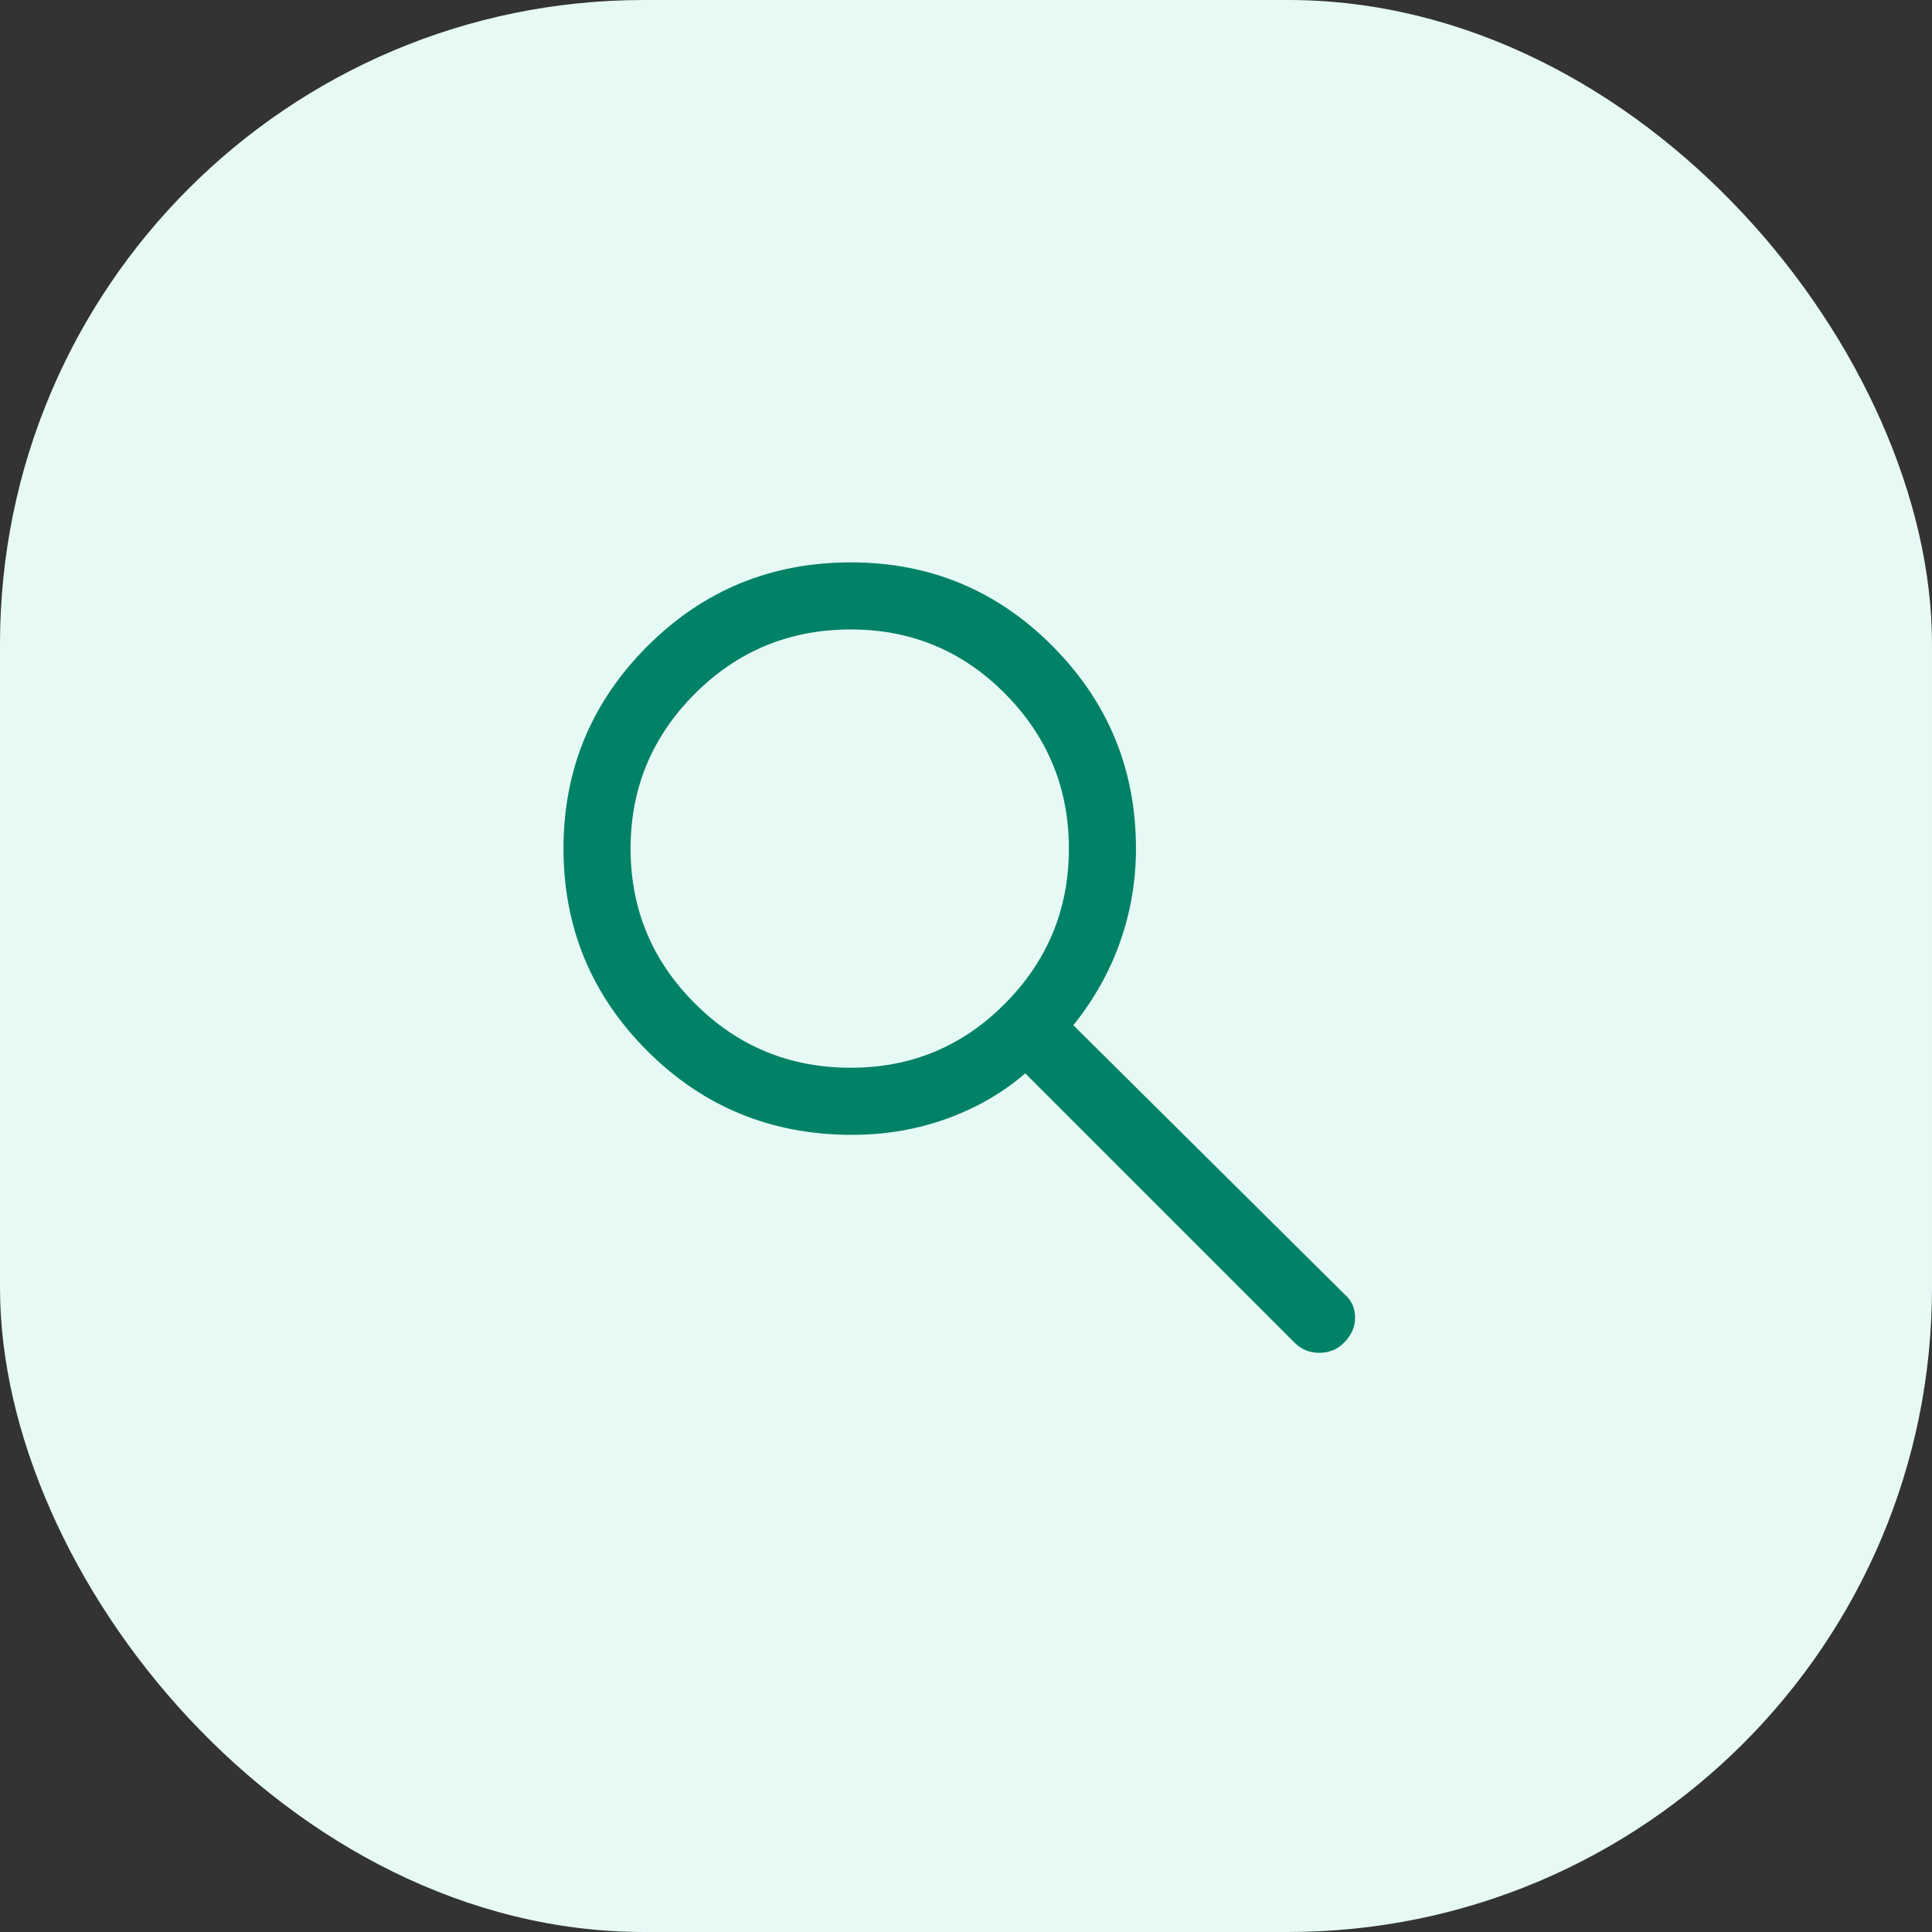
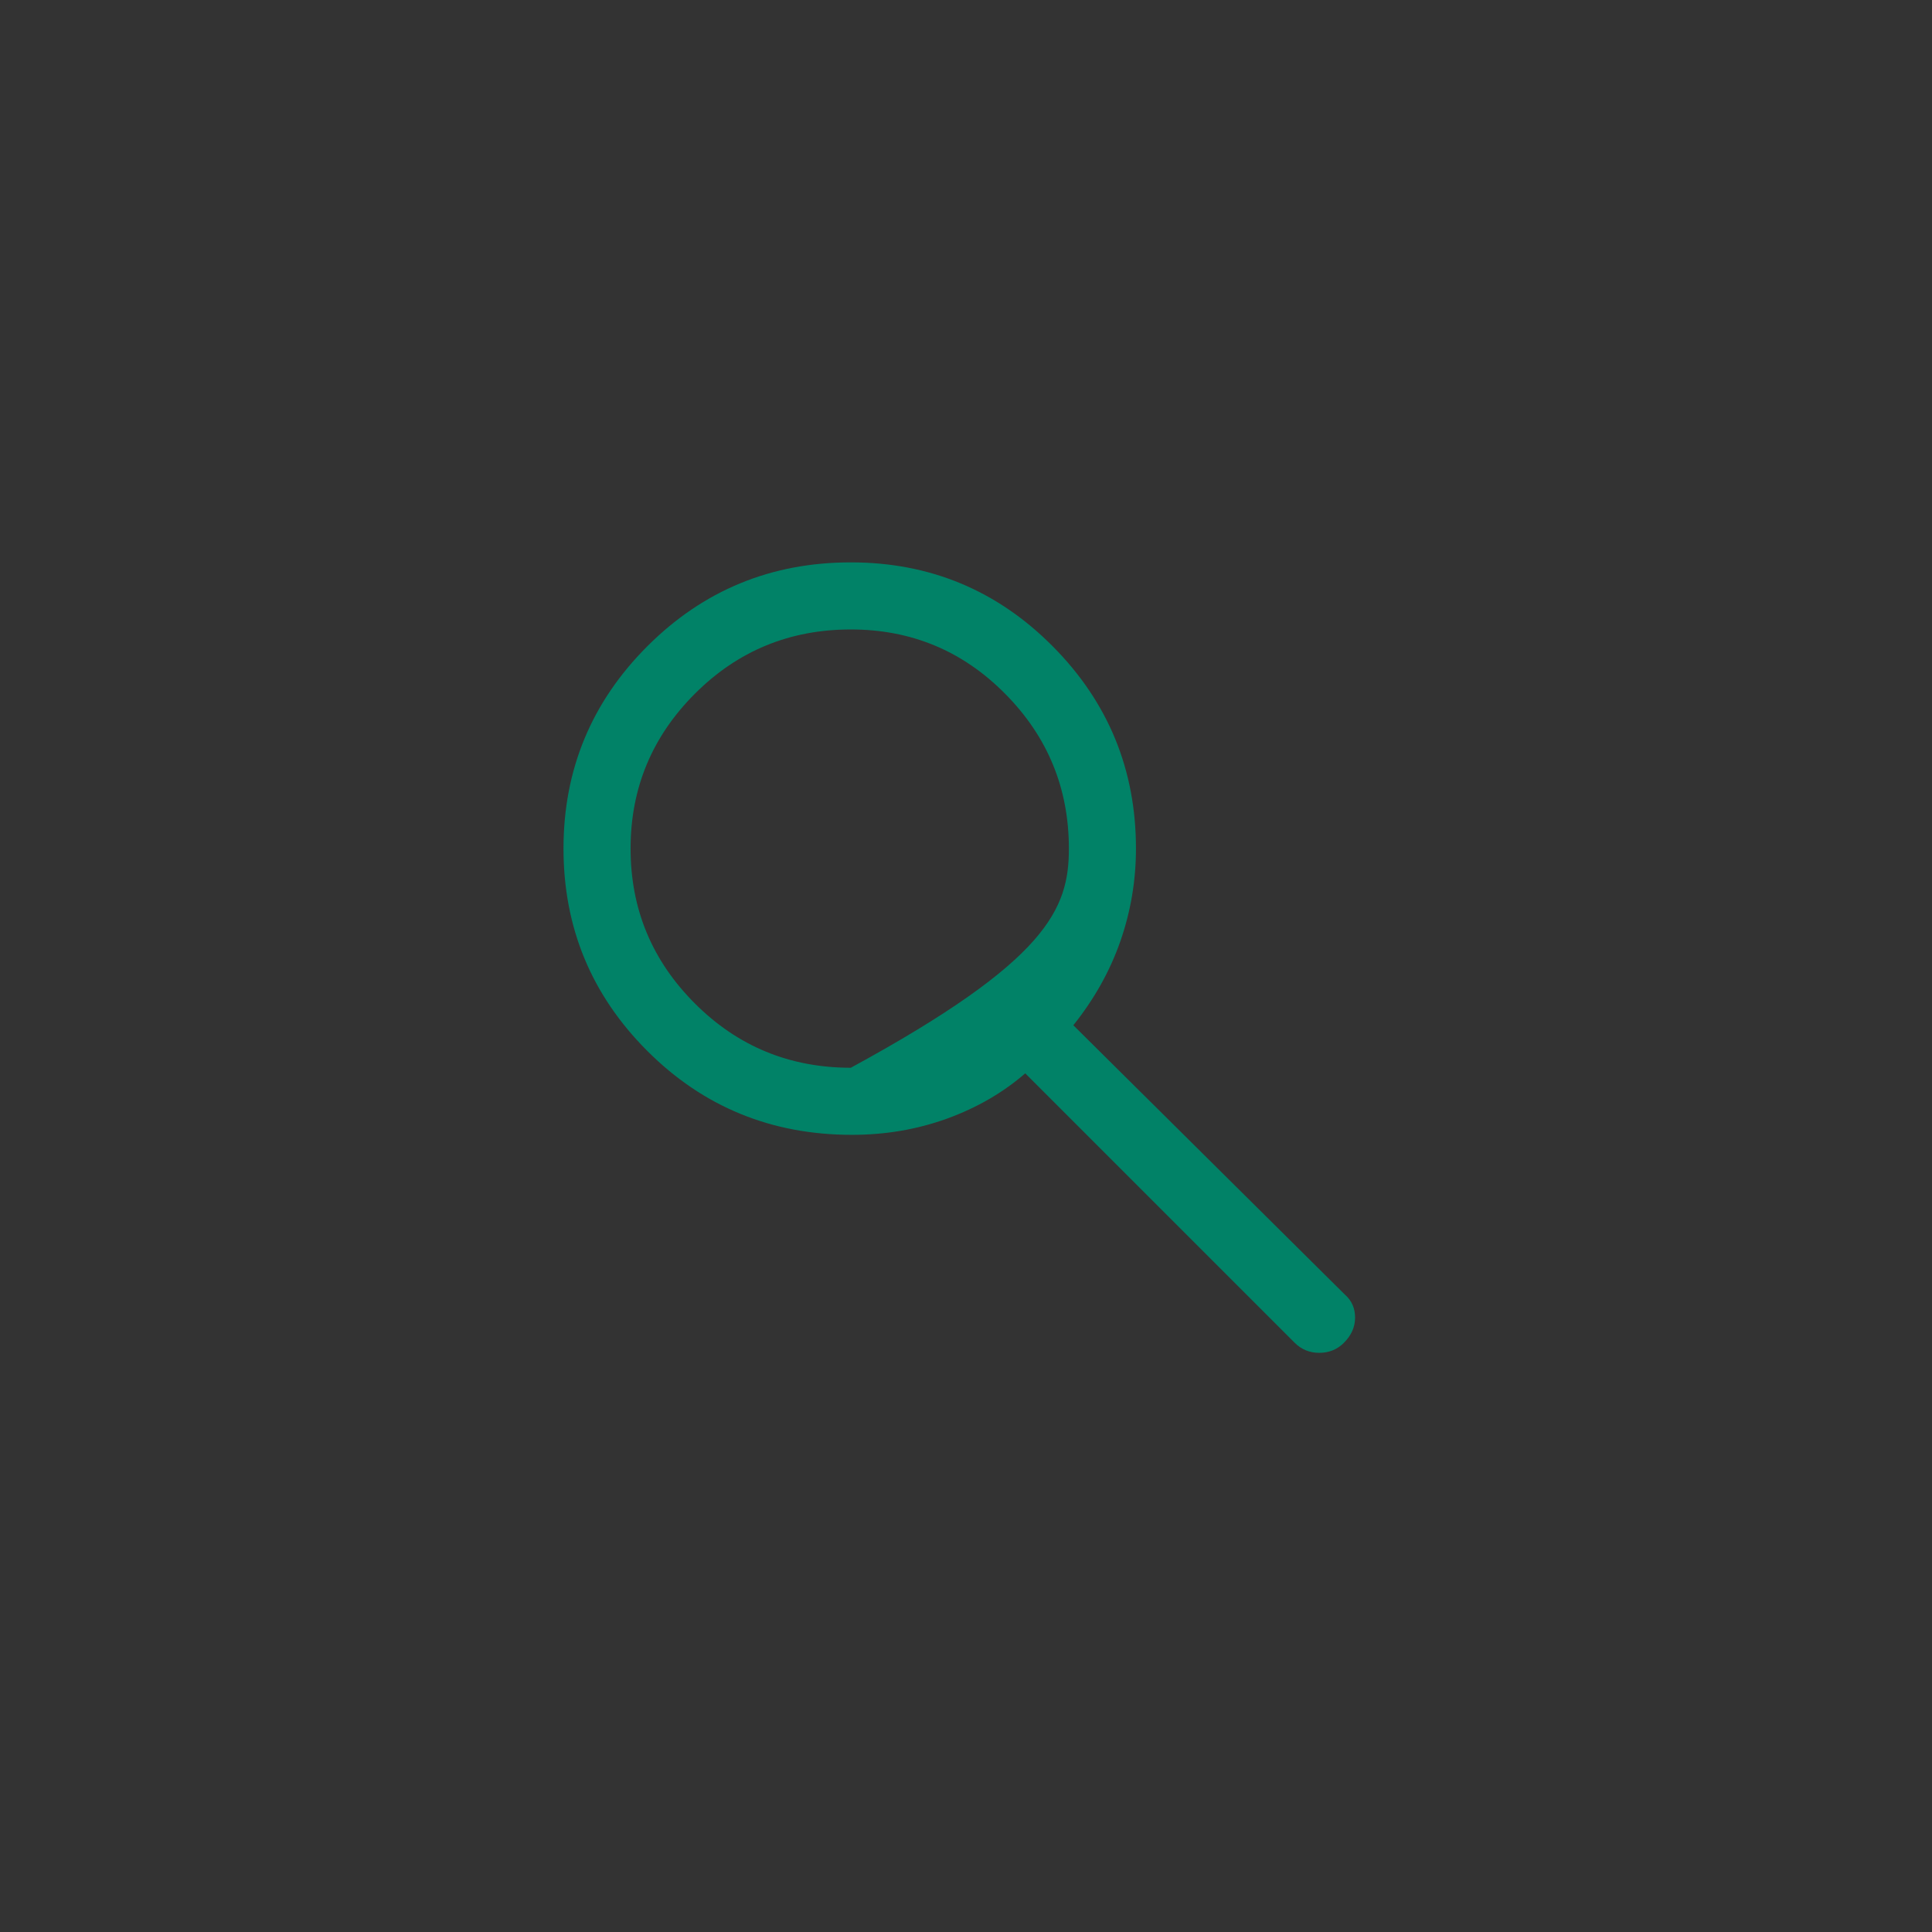
<svg xmlns="http://www.w3.org/2000/svg" width="36" height="36" viewBox="0 0 36 36" fill="none">
  <rect x="0" y="0" width="36" height="36" fill="#333333" stroke="none" />
-   <rect width="36" height="36" rx="12" fill="#E6F9F5" />
-   <path d="M24.125 25.021L19.104 20C18.688 20.361 18.201 20.642 17.646 20.844C17.09 21.045 16.5 21.146 15.875 21.146C14.375 21.146 13.104 20.625 12.062 19.583C11.021 18.542 10.5 17.285 10.5 15.812C10.5 14.34 11.021 13.083 12.062 12.042C13.104 11 14.368 10.479 15.854 10.479C17.326 10.479 18.58 11 19.615 12.042C20.649 13.083 21.167 14.34 21.167 15.812C21.167 16.41 21.069 16.986 20.875 17.542C20.681 18.097 20.389 18.618 20 19.104L25.062 24.125C25.188 24.236 25.25 24.378 25.25 24.552C25.25 24.726 25.181 24.882 25.042 25.021C24.917 25.146 24.764 25.208 24.583 25.208C24.403 25.208 24.25 25.146 24.125 25.021ZM15.854 19.896C16.979 19.896 17.938 19.497 18.729 18.698C19.521 17.899 19.917 16.938 19.917 15.812C19.917 14.688 19.521 13.726 18.729 12.927C17.938 12.128 16.979 11.729 15.854 11.729C14.715 11.729 13.746 12.128 12.948 12.927C12.149 13.726 11.75 14.688 11.75 15.812C11.75 16.938 12.149 17.899 12.948 18.698C13.746 19.497 14.715 19.896 15.854 19.896Z" fill="#018267" />
+   <path d="M24.125 25.021L19.104 20C18.688 20.361 18.201 20.642 17.646 20.844C17.09 21.045 16.5 21.146 15.875 21.146C14.375 21.146 13.104 20.625 12.062 19.583C11.021 18.542 10.5 17.285 10.5 15.812C10.5 14.34 11.021 13.083 12.062 12.042C13.104 11 14.368 10.479 15.854 10.479C17.326 10.479 18.58 11 19.615 12.042C20.649 13.083 21.167 14.34 21.167 15.812C21.167 16.41 21.069 16.986 20.875 17.542C20.681 18.097 20.389 18.618 20 19.104L25.062 24.125C25.188 24.236 25.25 24.378 25.25 24.552C25.25 24.726 25.181 24.882 25.042 25.021C24.917 25.146 24.764 25.208 24.583 25.208C24.403 25.208 24.25 25.146 24.125 25.021ZM15.854 19.896C19.521 17.899 19.917 16.938 19.917 15.812C19.917 14.688 19.521 13.726 18.729 12.927C17.938 12.128 16.979 11.729 15.854 11.729C14.715 11.729 13.746 12.128 12.948 12.927C12.149 13.726 11.75 14.688 11.75 15.812C11.75 16.938 12.149 17.899 12.948 18.698C13.746 19.497 14.715 19.896 15.854 19.896Z" fill="#018267" />
</svg>